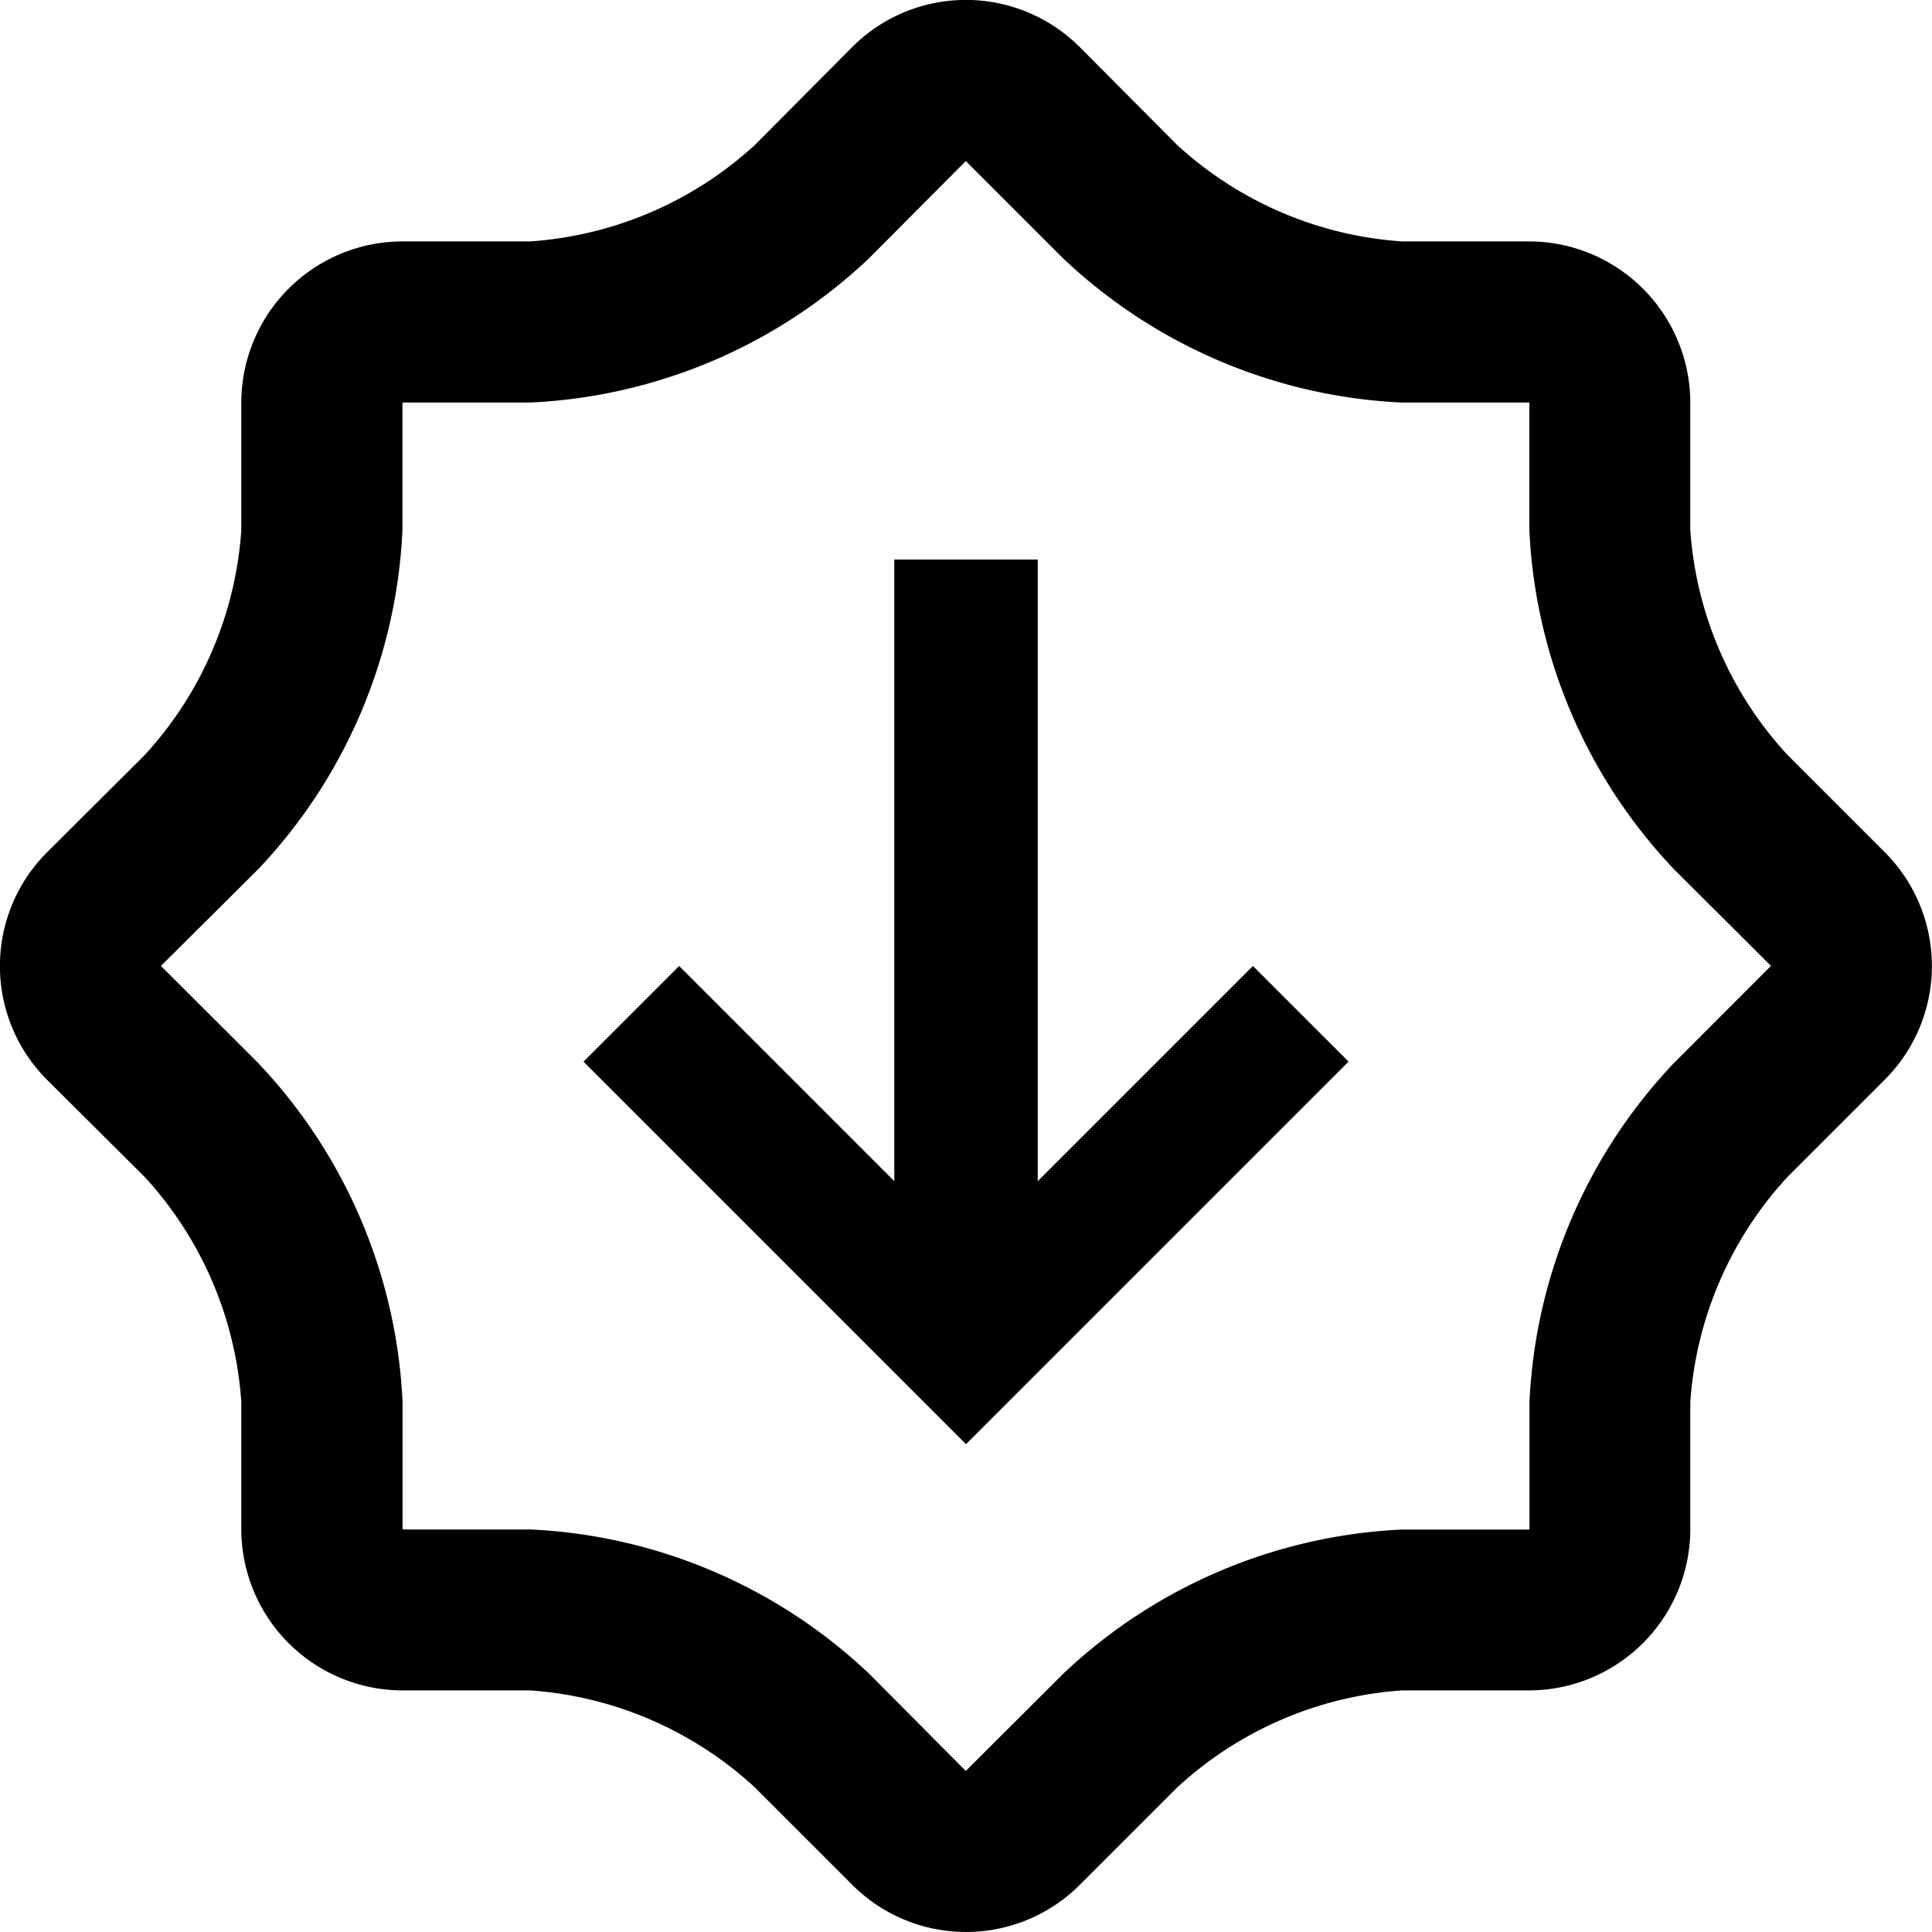
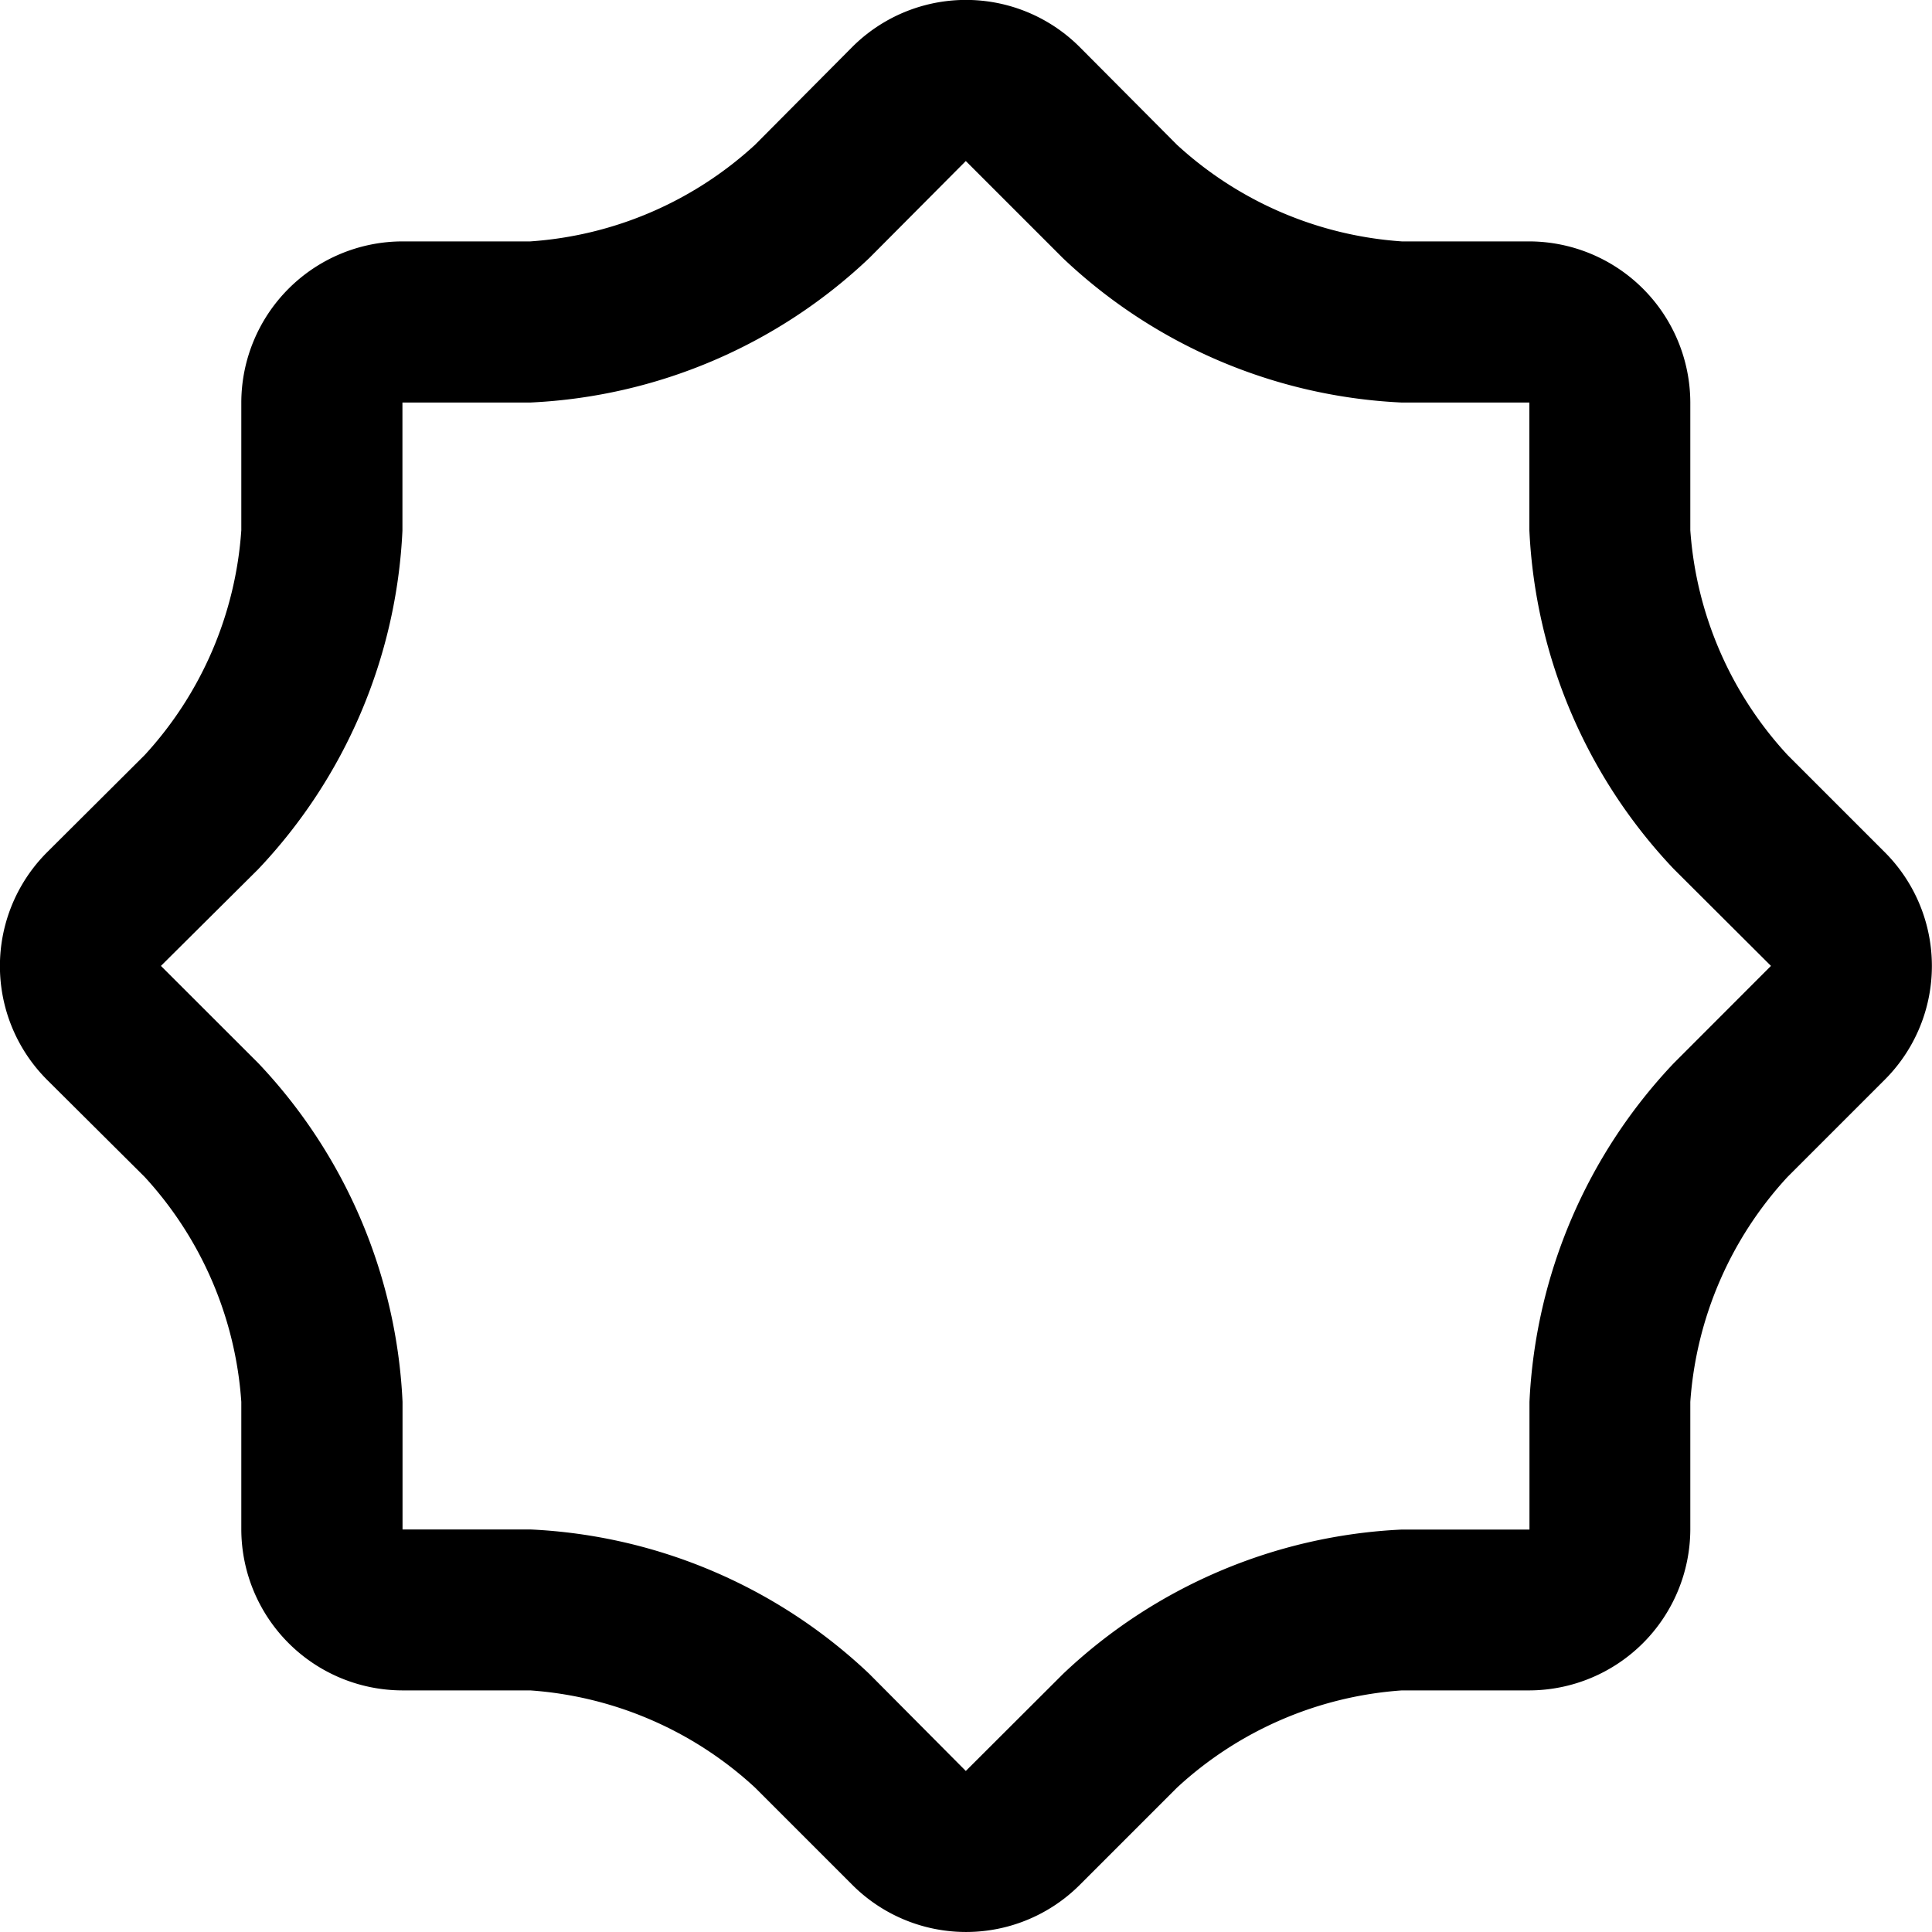
<svg xmlns="http://www.w3.org/2000/svg" width="20" height="20" viewBox="0 0 20 20">
  <g id="ik-svrchni-material" transform="translate(-10.002 -10.001)">
    <path id="material" d="M29.513,18.823l-1.006-1.006A3.821,3.821,0,0,1,27.5,15.49V14.168A1.672,1.672,0,0,0,25.835,12.5H24.514A3.824,3.824,0,0,1,22.186,11.5L21.18,10.489a1.665,1.665,0,0,0-2.357,0L17.818,11.5A3.822,3.822,0,0,1,15.491,12.5H14.169A1.671,1.671,0,0,0,12.5,14.168V15.49A3.822,3.822,0,0,1,11.5,17.817L10.49,18.823a1.665,1.665,0,0,0,0,2.357L11.5,22.185A3.824,3.824,0,0,1,12.5,24.513v1.322A1.671,1.671,0,0,0,14.169,27.5h1.322a3.822,3.822,0,0,1,2.327,1.006l1.006,1.006a1.665,1.665,0,0,0,2.357,0l1.006-1.006A3.822,3.822,0,0,1,24.514,27.5h1.322A1.672,1.672,0,0,0,27.5,25.834V24.513a3.824,3.824,0,0,1,1.006-2.328l1.006-1.006A1.665,1.665,0,0,0,29.513,18.823Zm-2.184,2.184a5.466,5.466,0,0,0-1.494,3.506v1.322H24.513a5.465,5.465,0,0,0-3.506,1.494L20,28.334,19,27.328a5.467,5.467,0,0,0-3.506-1.494H14.169V24.512a5.465,5.465,0,0,0-1.494-3.506L11.668,20,12.674,19a5.464,5.464,0,0,0,1.494-3.506V14.168H15.49A5.464,5.464,0,0,0,19,12.673L20,11.668l1.006,1.006a5.466,5.466,0,0,0,3.506,1.494h1.322v1.322a5.464,5.464,0,0,0,1.494,3.506L28.335,20Z" transform="translate(0)" />
-     <path id="sipka" d="M1.4,0V1.4H4.55L0,5.95,1.05,7,5.6,2.45V5.6H7V0Z" transform="translate(24.952 20.001) rotate(135)" />
  </g>
</svg>